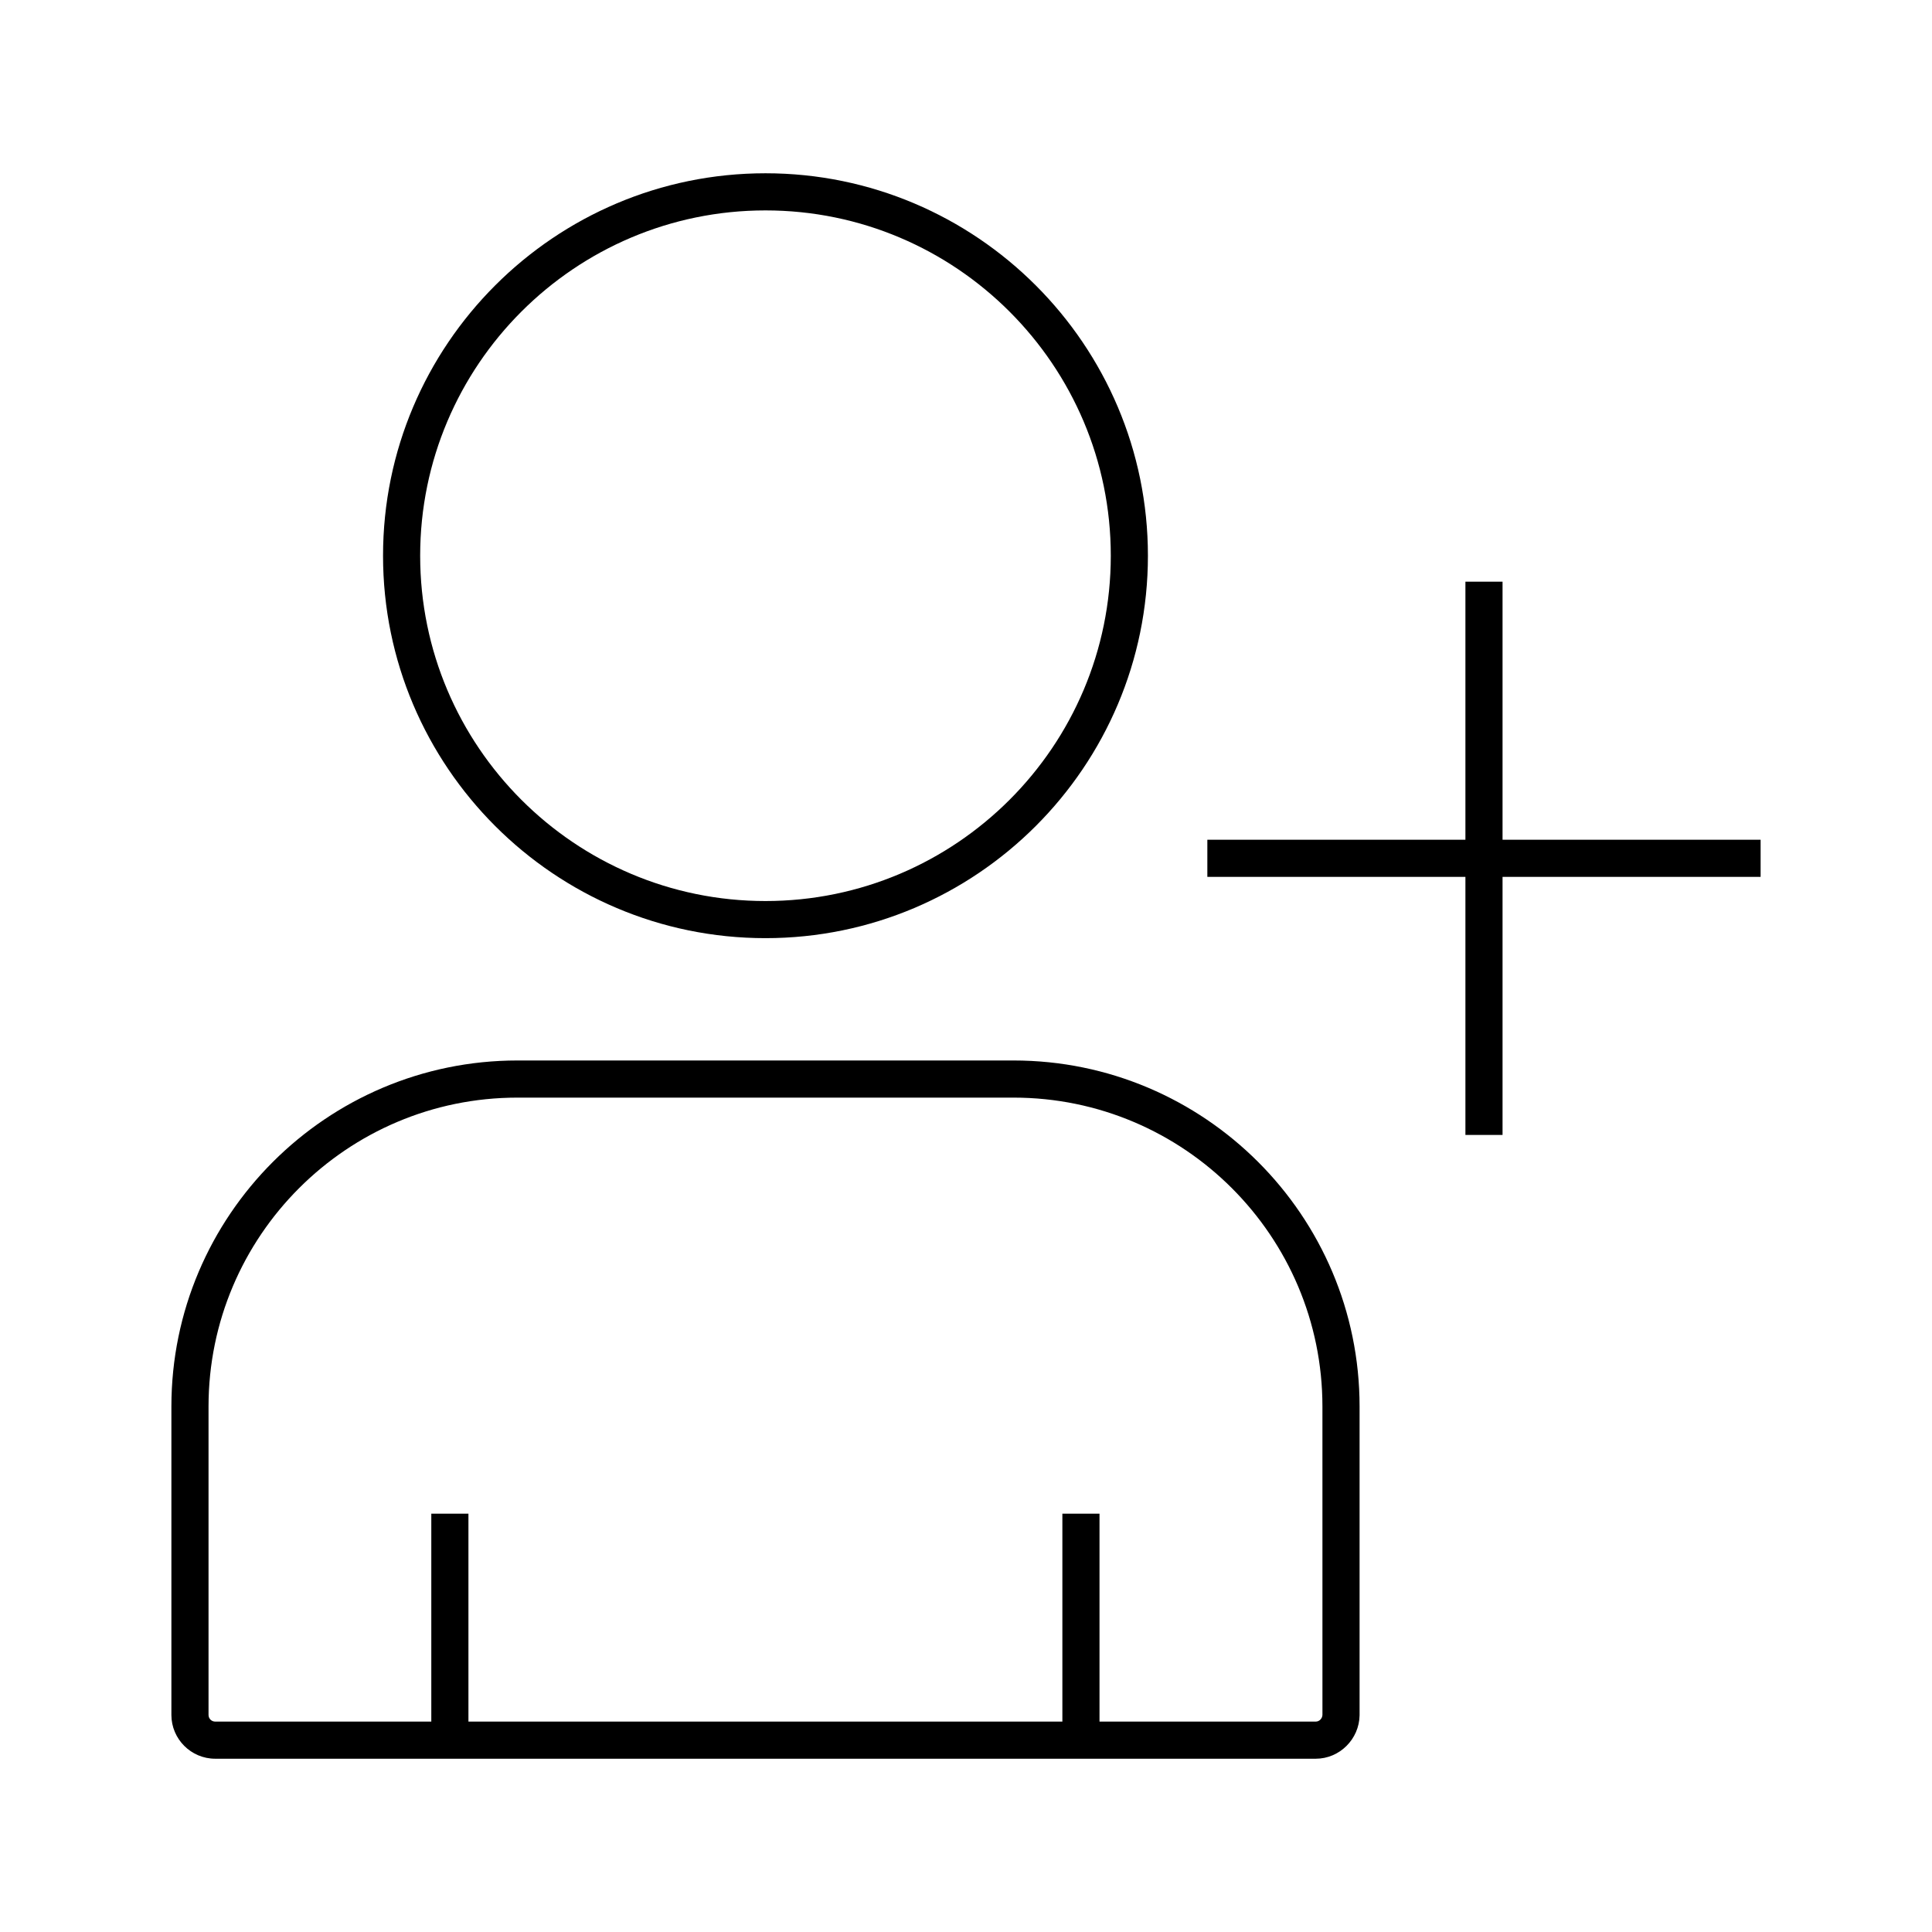
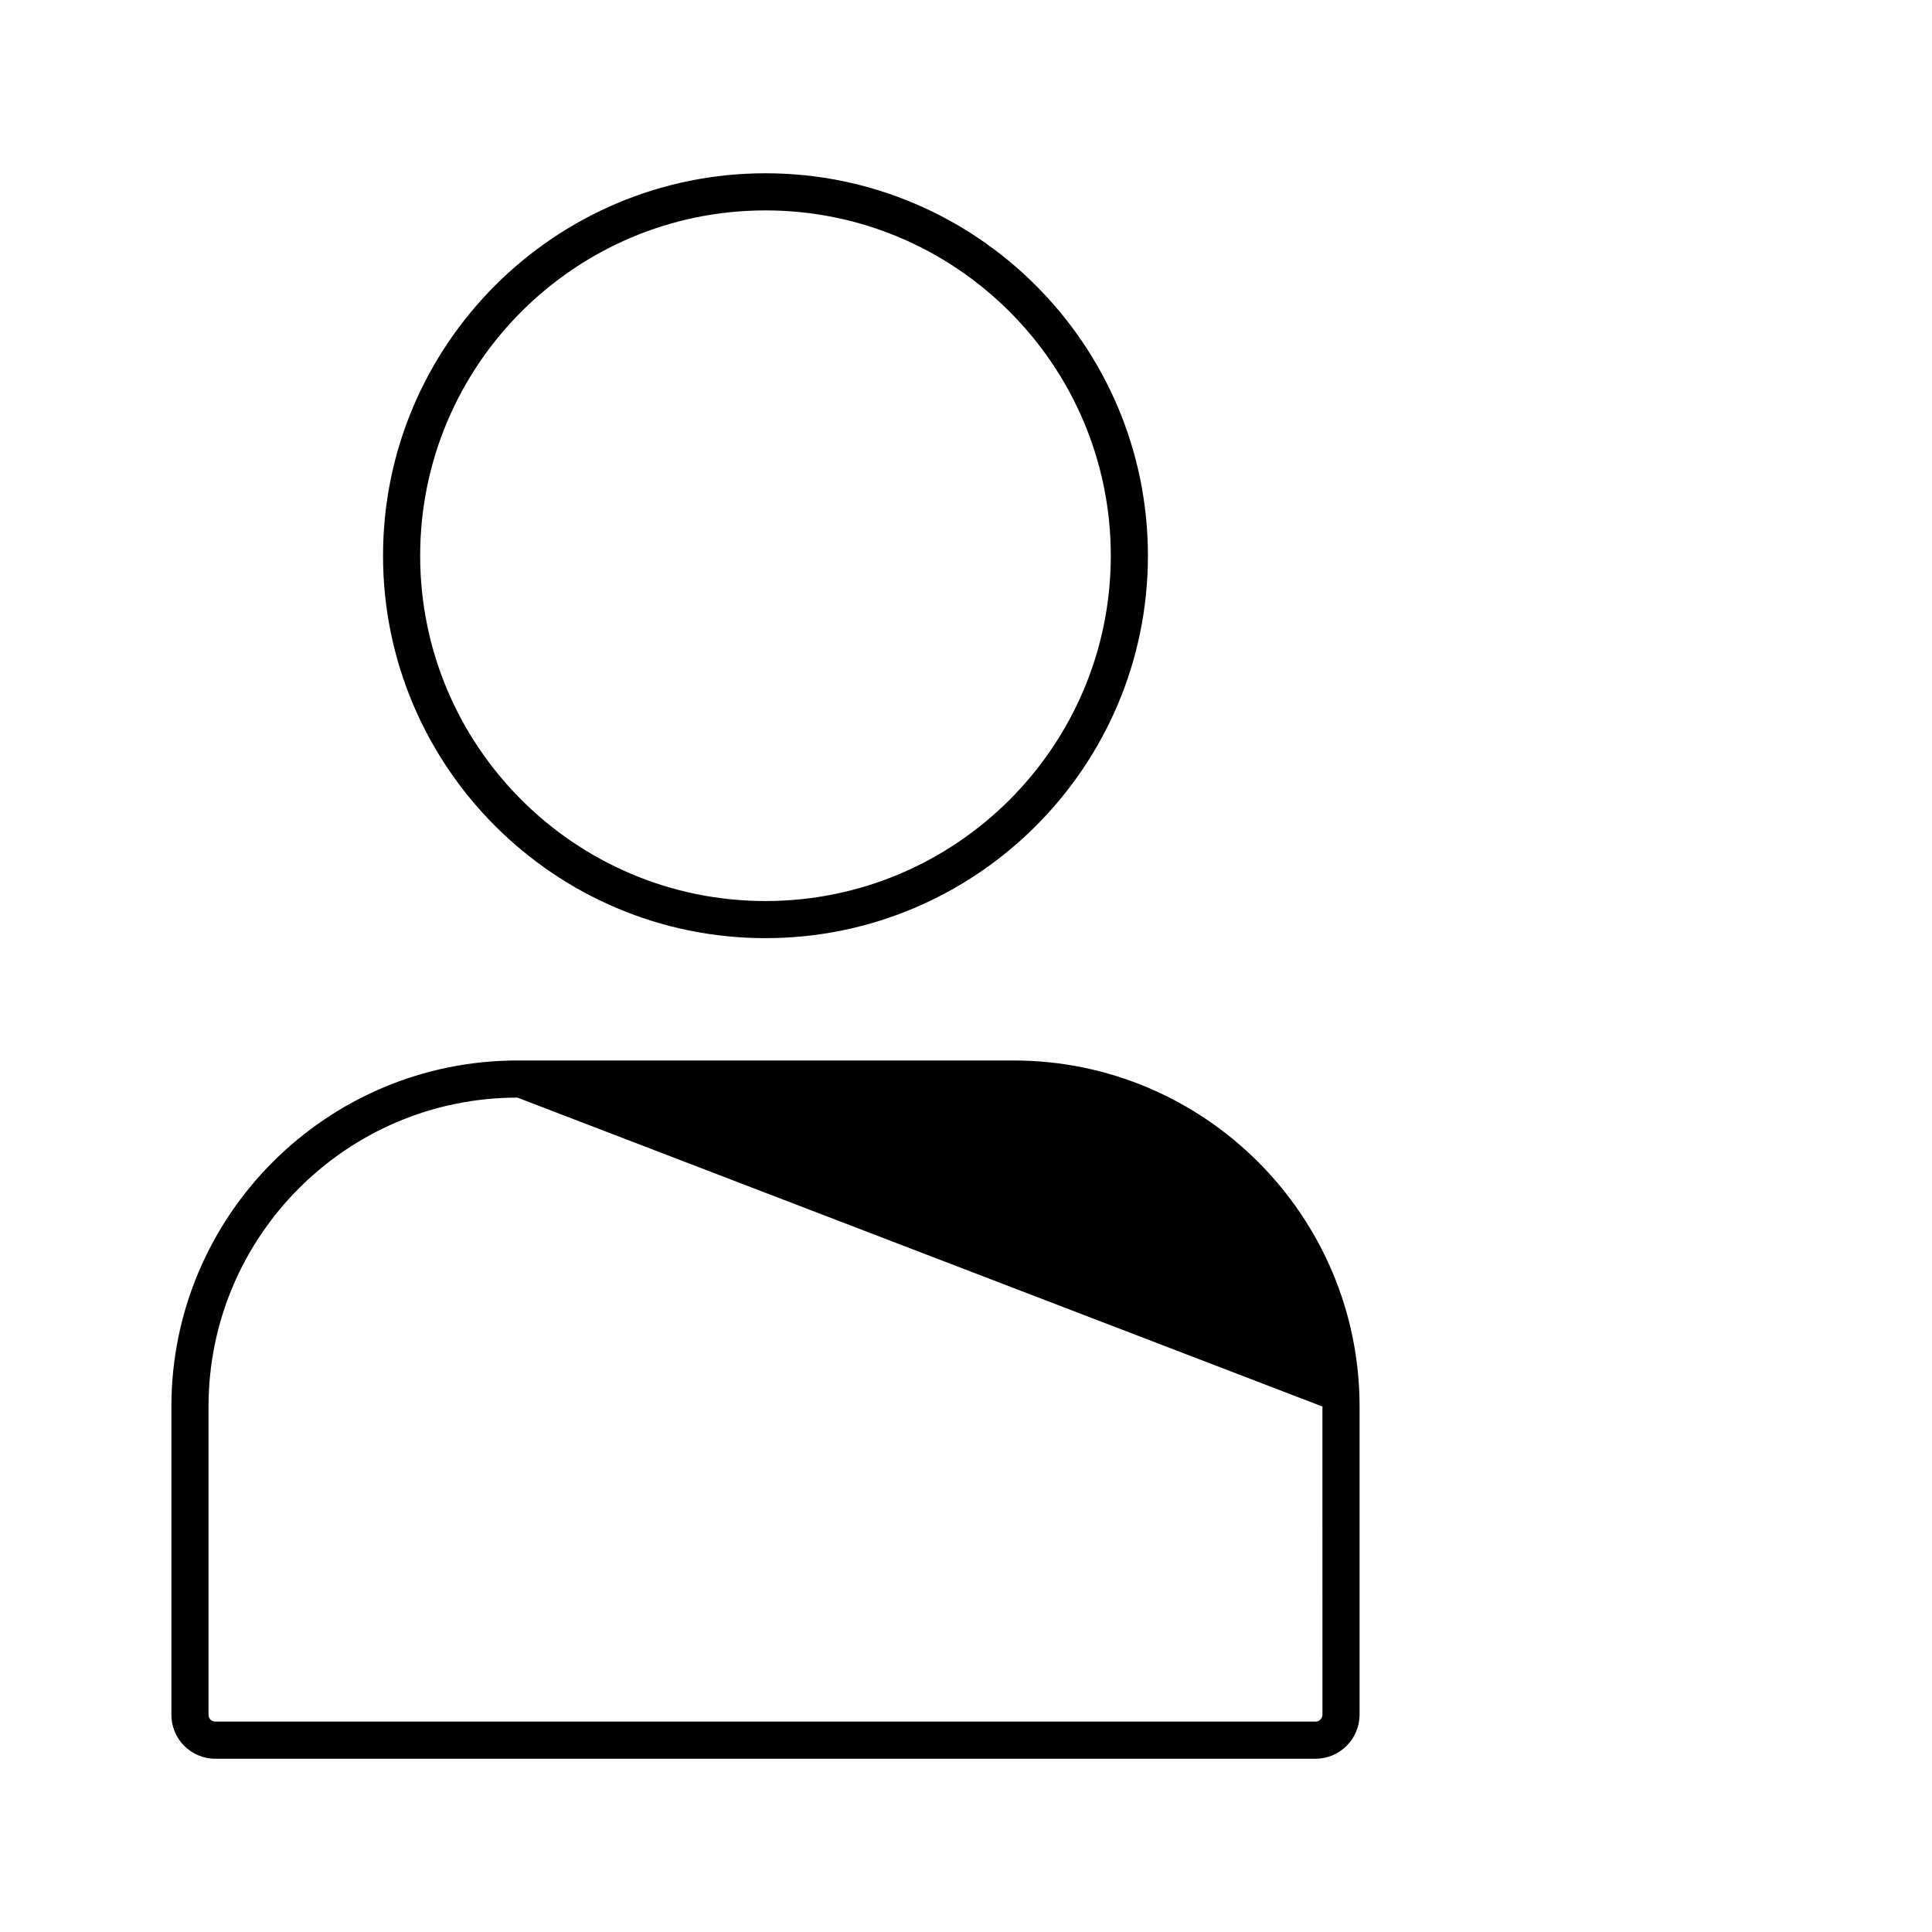
<svg xmlns="http://www.w3.org/2000/svg" fill="#000000" width="800px" height="800px" version="1.1" viewBox="144 144 512 512">
  <g>
-     <path d="m532.35 298.15h9.84v146.62h-9.84z" />
-     <path d="m463.96 366.54h146.62v9.84h-146.62z" />
-     <path d="m492.69 610.08h-291.66c-6.394 0-11.609-5.215-11.609-11.609v-81.723c0-50.578 41.133-91.711 91.711-91.711h131.46c50.578 0 91.711 41.133 91.711 91.711v81.77 0.051c-0.102 6.348-5.316 11.512-11.613 11.512zm-211.56-175.2c-45.164 0-81.867 36.703-81.867 81.867v81.723c0 0.984 0.789 1.77 1.77 1.77h291.66c0.934 0 1.723-0.789 1.77-1.77l-0.004-81.723c0-45.164-36.703-81.867-81.867-81.867z" />
+     <path d="m492.69 610.08h-291.66c-6.394 0-11.609-5.215-11.609-11.609v-81.723c0-50.578 41.133-91.711 91.711-91.711h131.46c50.578 0 91.711 41.133 91.711 91.711v81.77 0.051c-0.102 6.348-5.316 11.512-11.613 11.512zm-211.56-175.2c-45.164 0-81.867 36.703-81.867 81.867v81.723c0 0.984 0.789 1.77 1.77 1.77h291.66c0.934 0 1.723-0.789 1.77-1.77l-0.004-81.723z" />
    <path d="m346.86 392.62c-55.891 0-101.35-45.461-101.35-101.35s45.461-101.35 101.35-101.35 101.35 45.461 101.35 101.35-45.461 101.35-101.35 101.35zm0-192.86c-50.48 0-91.512 41.031-91.512 91.512s41.031 91.512 91.512 91.512 91.512-41.031 91.512-91.512-41.035-91.512-91.512-91.512z" />
-     <path d="m258.3 545.14h9.84v60.023h-9.84z" />
-     <path d="m425.54 545.14h9.84v60.023h-9.84z" />
  </g>
</svg>